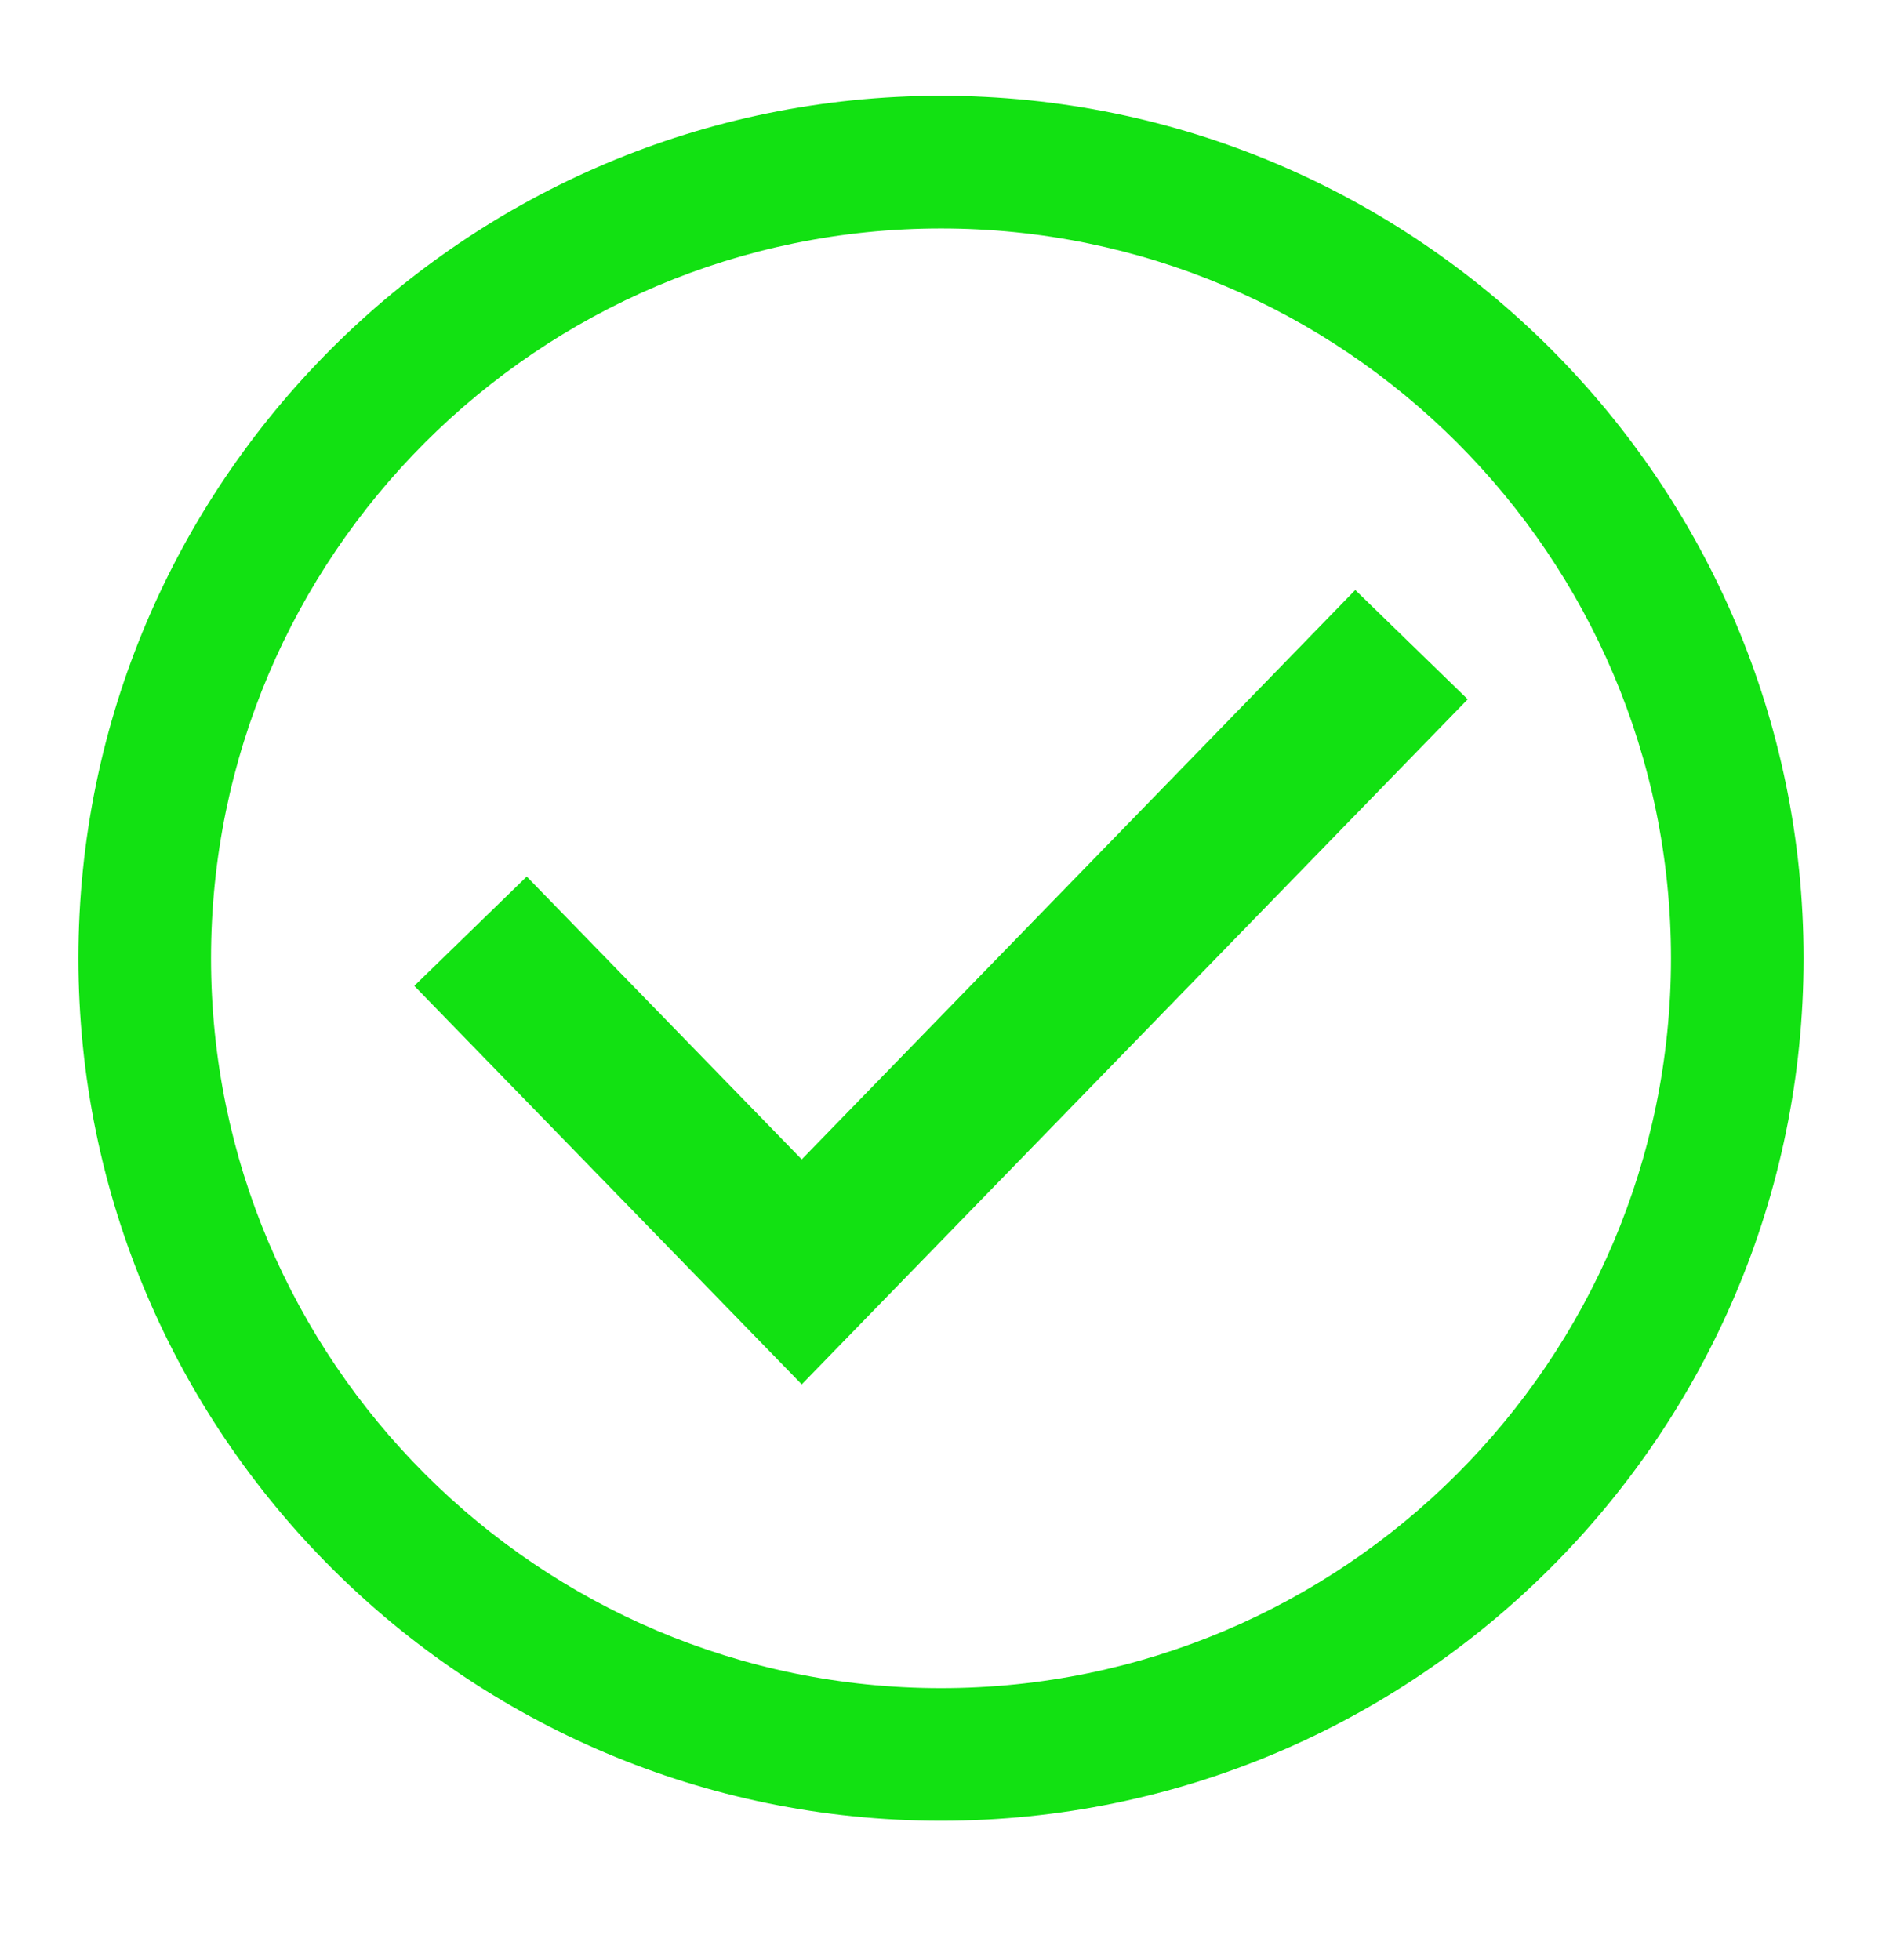
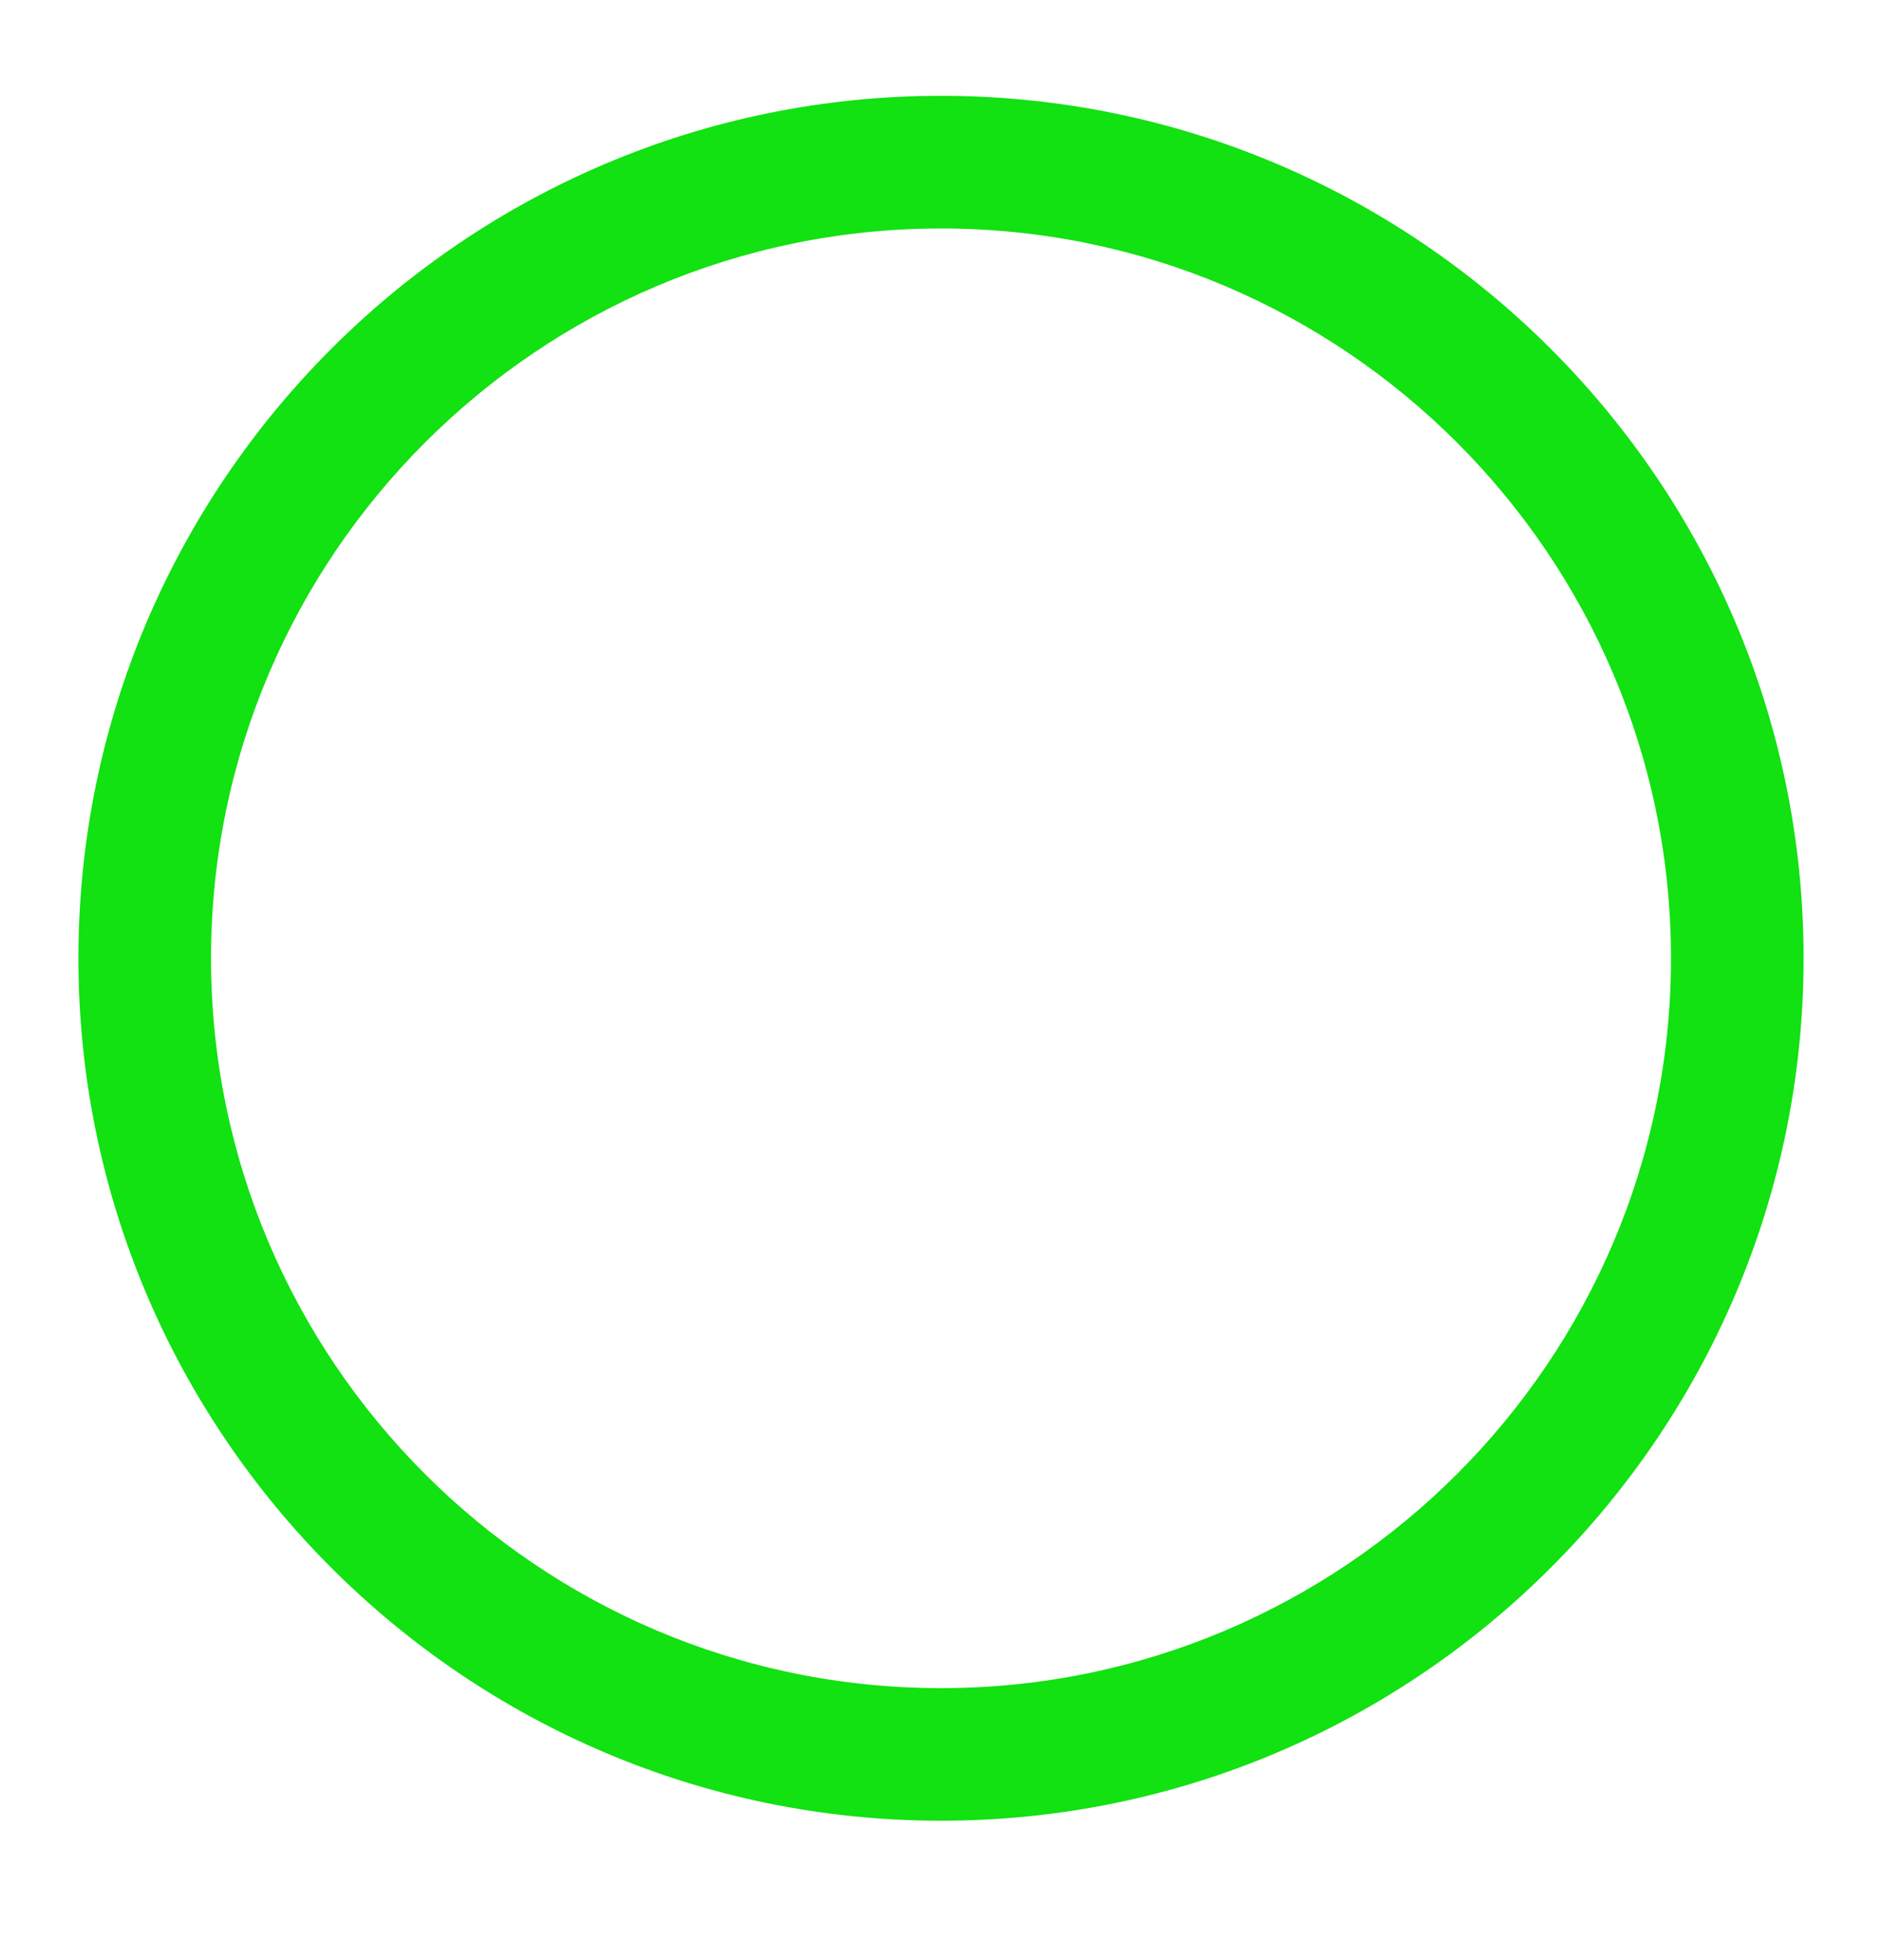
<svg xmlns="http://www.w3.org/2000/svg" width="24" height="25" viewBox="0 0 24 25" fill="none">
  <path d="M12 1.222C18.065 1.222 23 6.157 23 12.222C23 18.288 18.065 23.222 12 23.222C5.935 23.222 1 18.288 1 12.222C1 6.157 5.935 1.222 12 1.222ZM12 2.914C6.867 2.914 2.691 7.09 2.691 12.222C2.691 17.355 6.867 21.531 12 21.531C17.133 21.531 21.309 17.355 21.309 12.222C21.309 7.09 17.133 2.914 12 2.914Z" fill="#12E112" />
-   <path d="M6 11.877L10.224 16.222L18 8.222" stroke="#12E112" stroke-width="2" stroke-miterlimit="10" />
</svg>